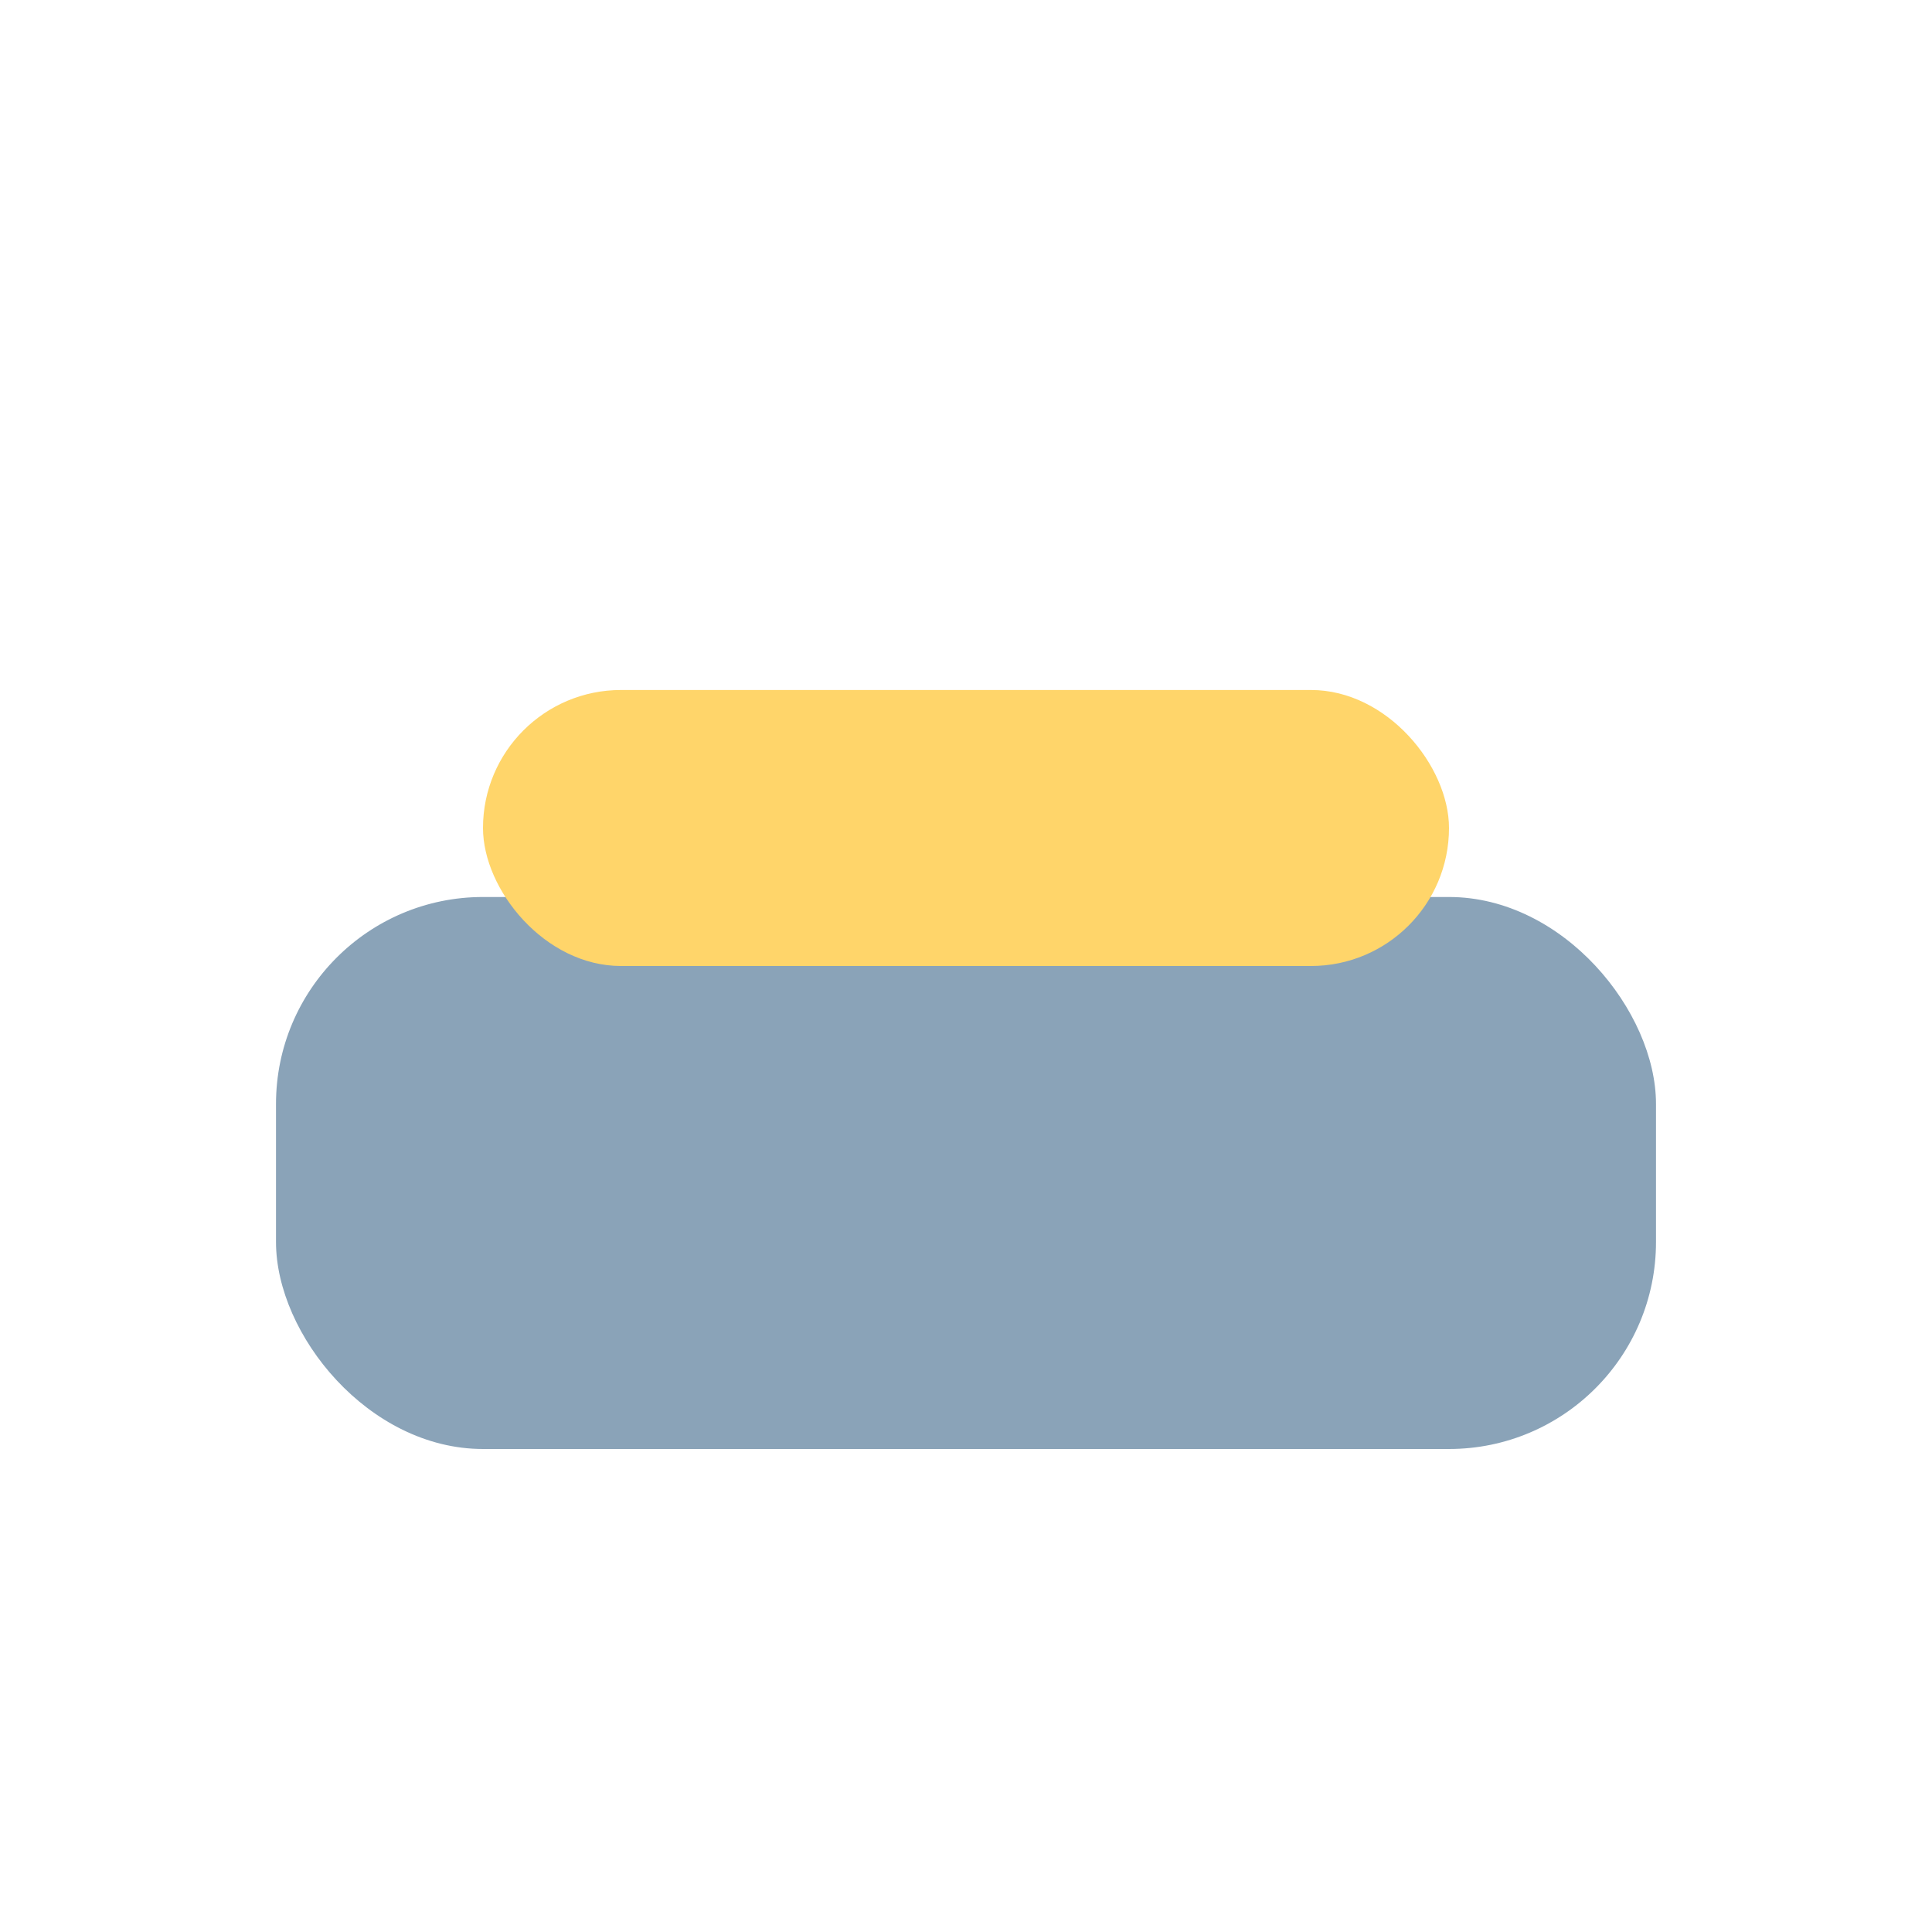
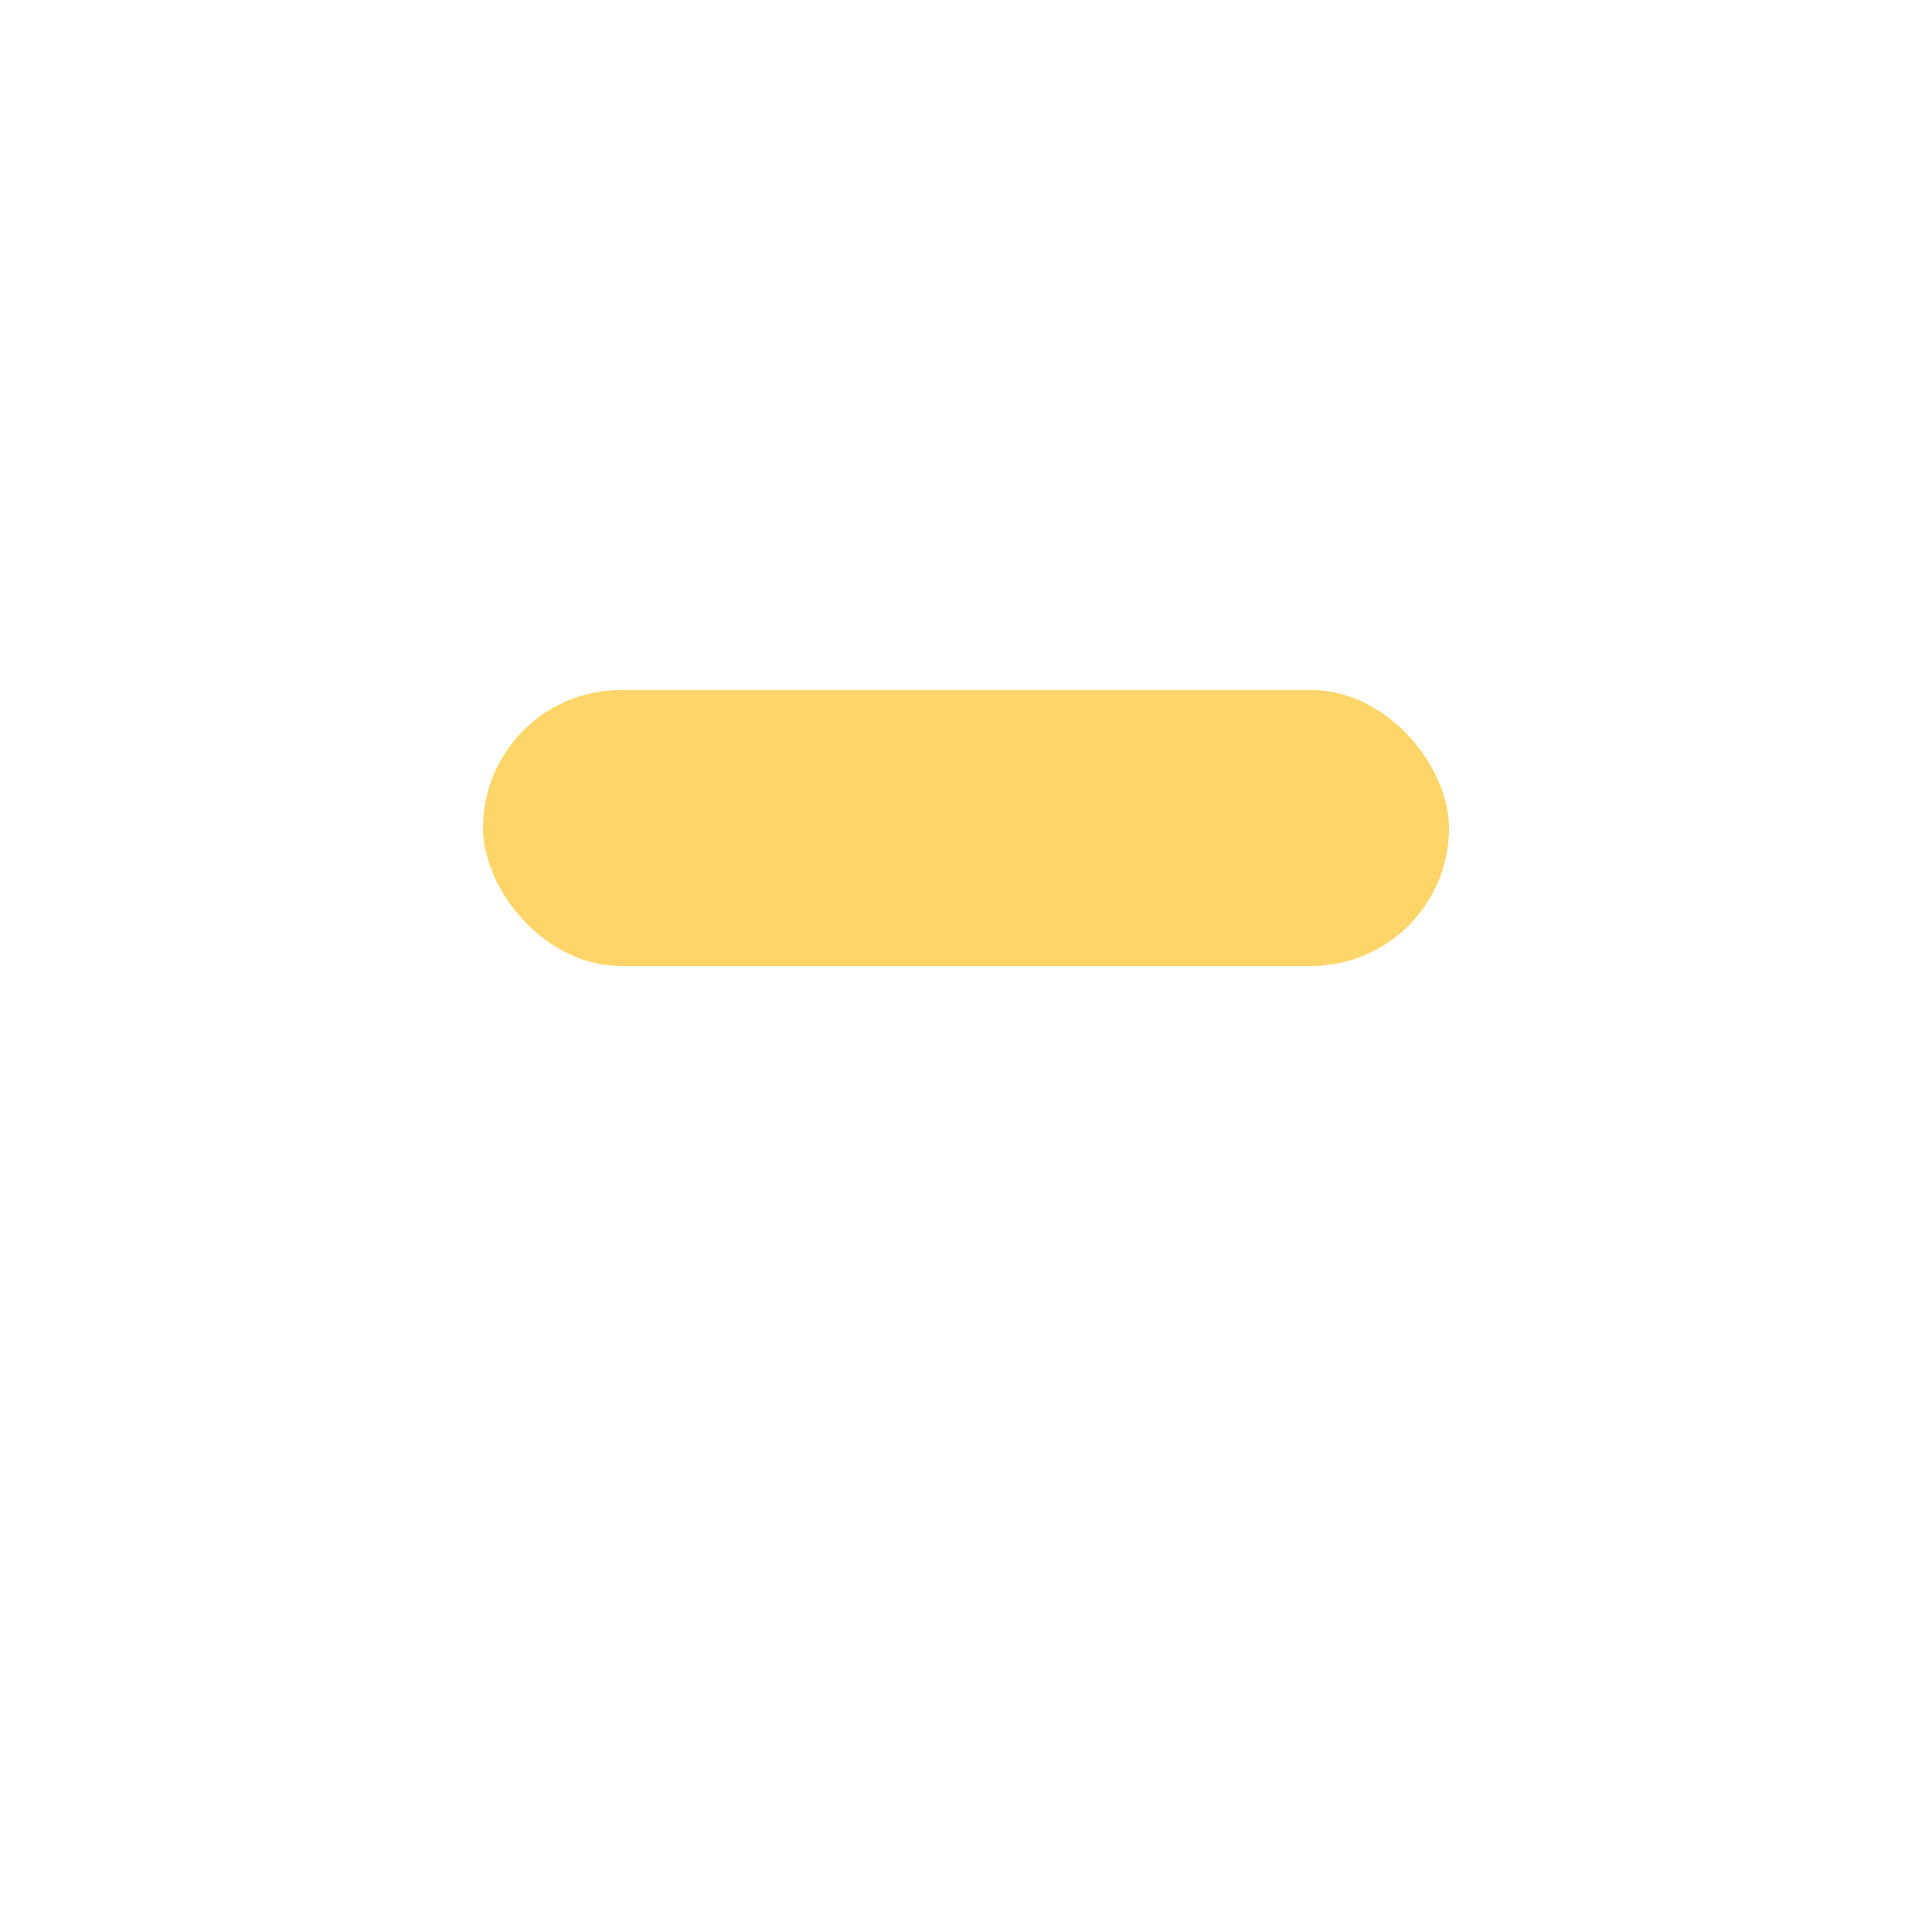
<svg xmlns="http://www.w3.org/2000/svg" width="28" height="28" viewBox="0 0 28 28">
-   <rect x="4" y="13" width="20" height="8" rx="3" fill="#8AA3B8" />
  <rect x="7" y="10" width="14" height="4" rx="2" fill="#FFD56A" />
</svg>